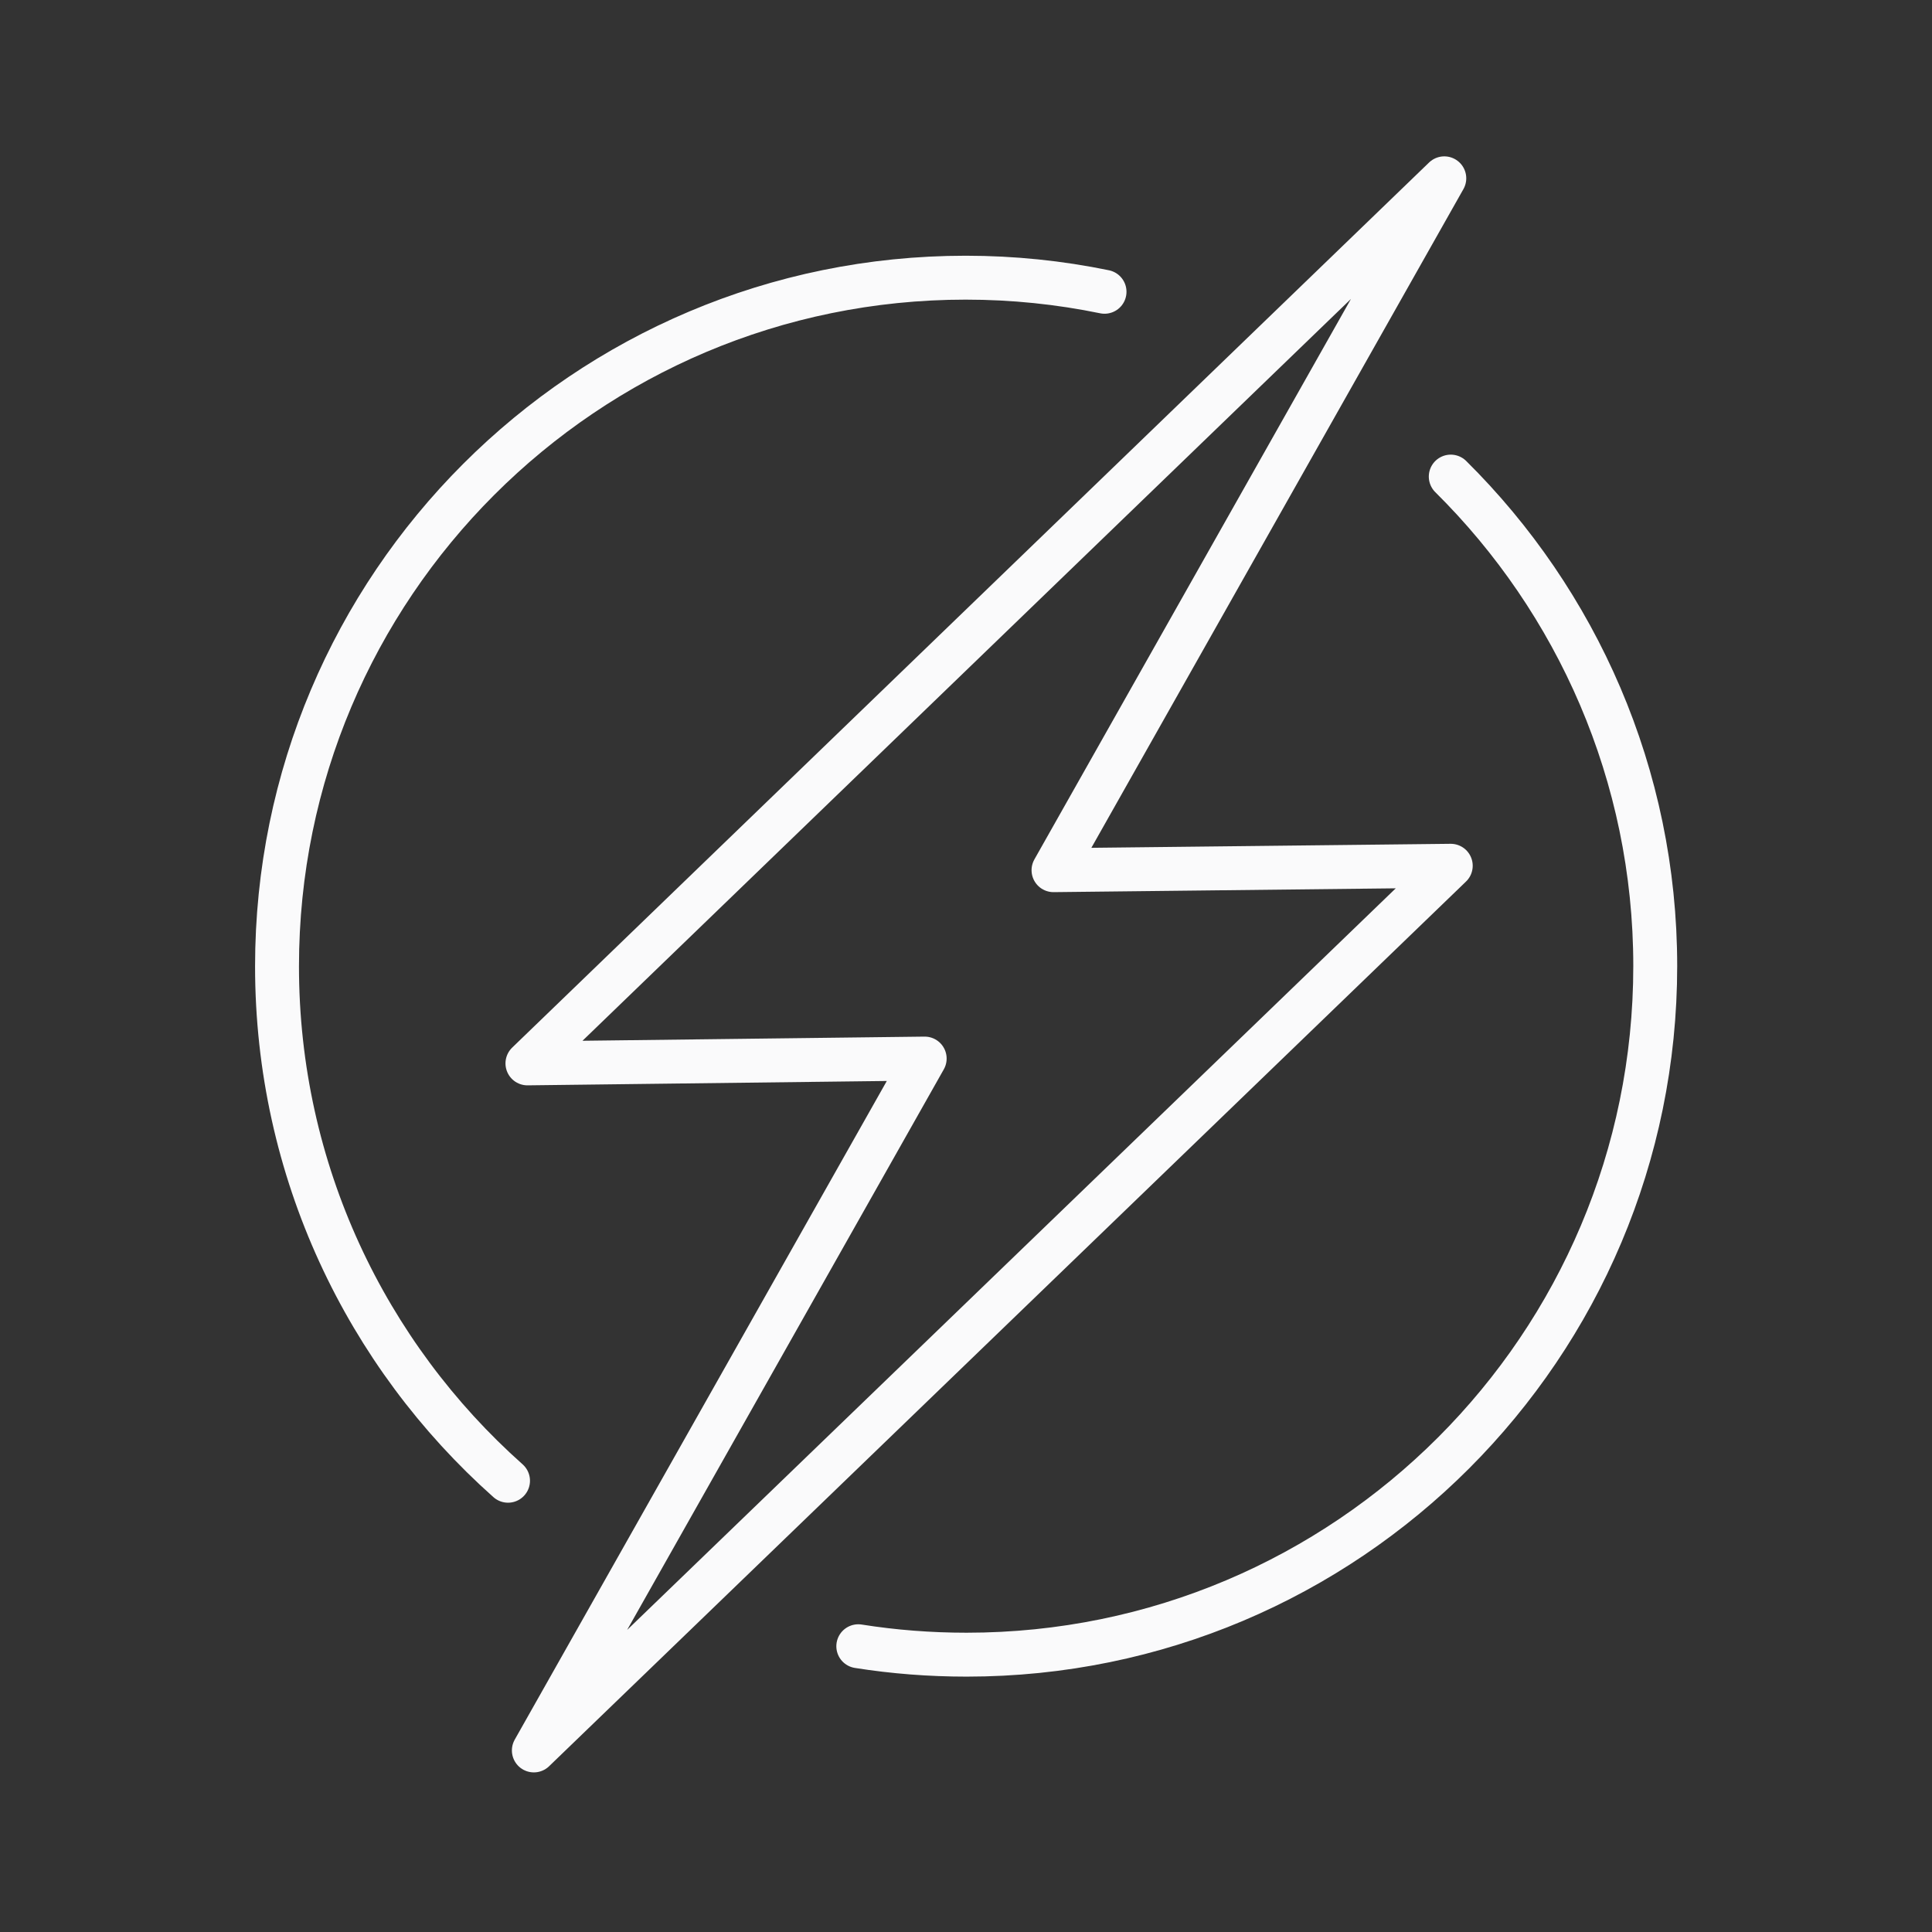
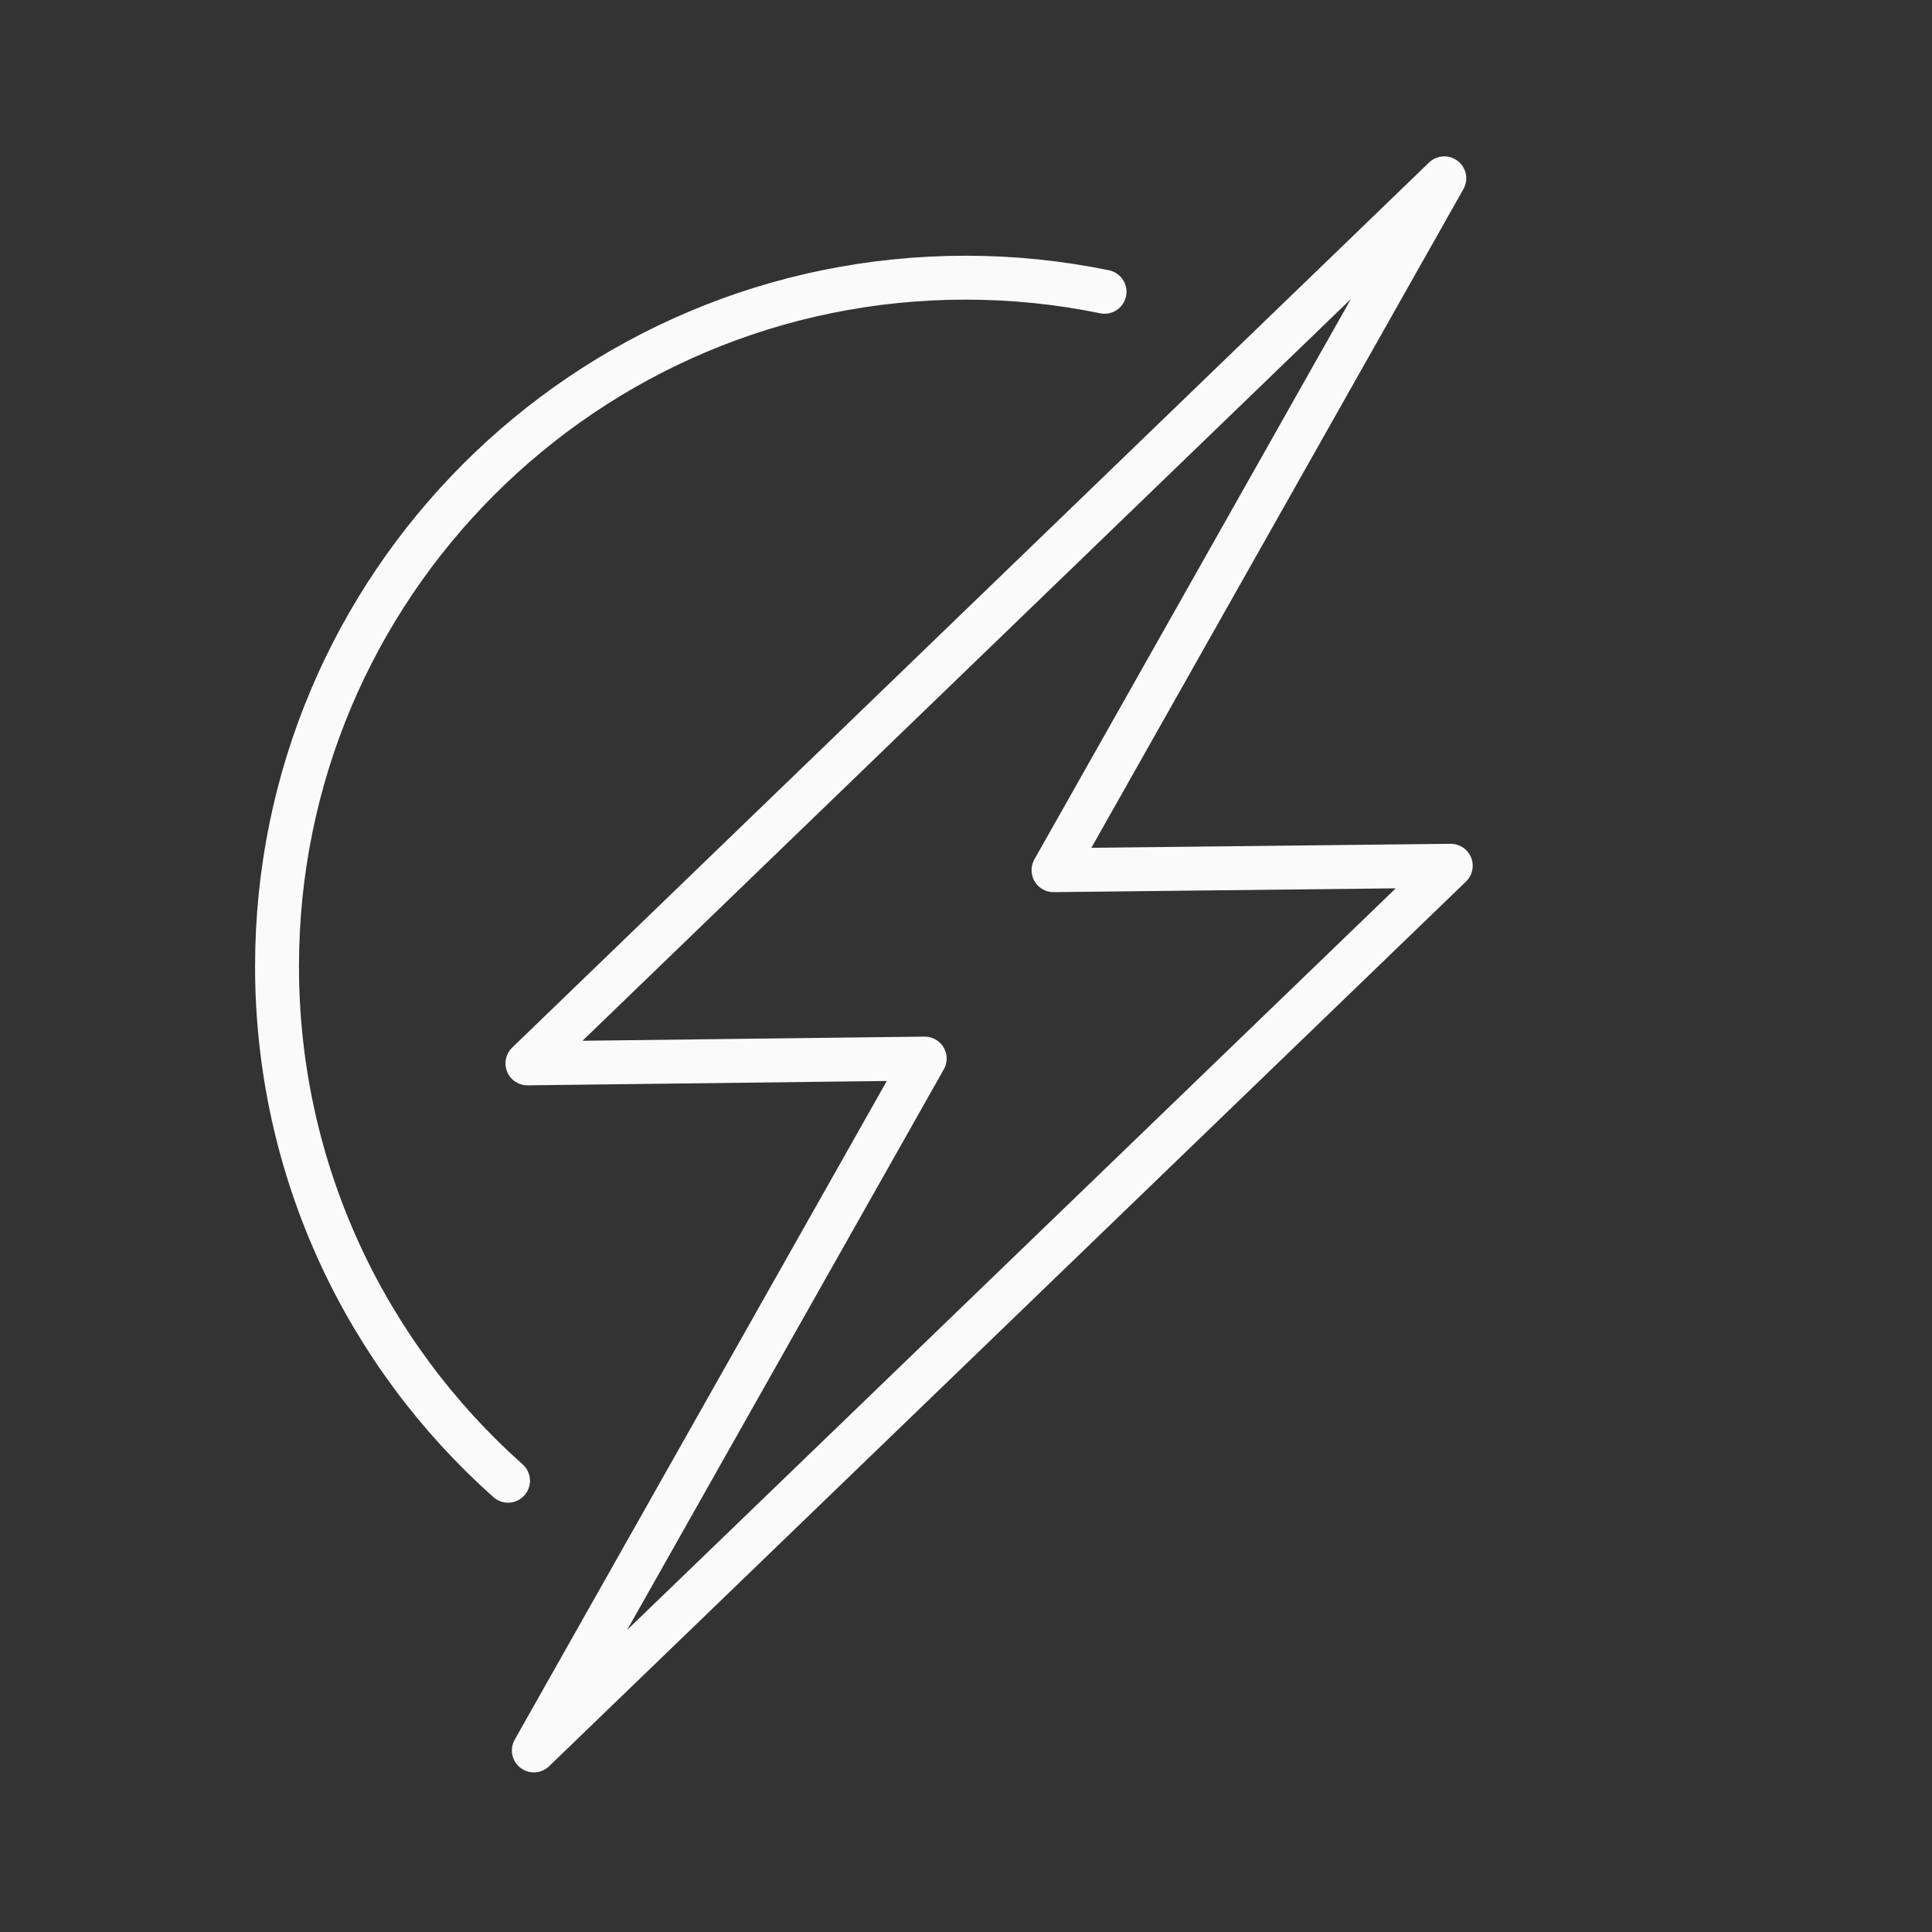
<svg xmlns="http://www.w3.org/2000/svg" width="44" height="44" viewBox="0 0 44 44" fill="none">
  <rect x="0" y="0" width="44" height="44" fill="#333333" stroke="none" />
  <path d="M12.158 39.865L33.04 19.717L23.993 19.818L32.893 4.061L12.012 24.218L21.059 24.108L12.158 39.865Z" stroke="#FAFAFB" stroke-linecap="round" stroke-linejoin="round" />
  <path d="M11.57 33.723C8.344 30.854 6.309 26.665 6.309 22.008C6.309 13.346 13.33 6.324 21.993 6.324C23.074 6.324 24.129 6.434 25.155 6.645" stroke="#FAFAFB" stroke-linecap="round" stroke-linejoin="round" />
-   <path d="M33.04 10.854C35.909 13.695 37.697 17.646 37.697 22C37.697 30.663 30.675 37.684 22.013 37.684C21.178 37.684 20.354 37.62 19.547 37.492" stroke="#FAFAFB" stroke-linecap="round" stroke-linejoin="round" />
</svg>